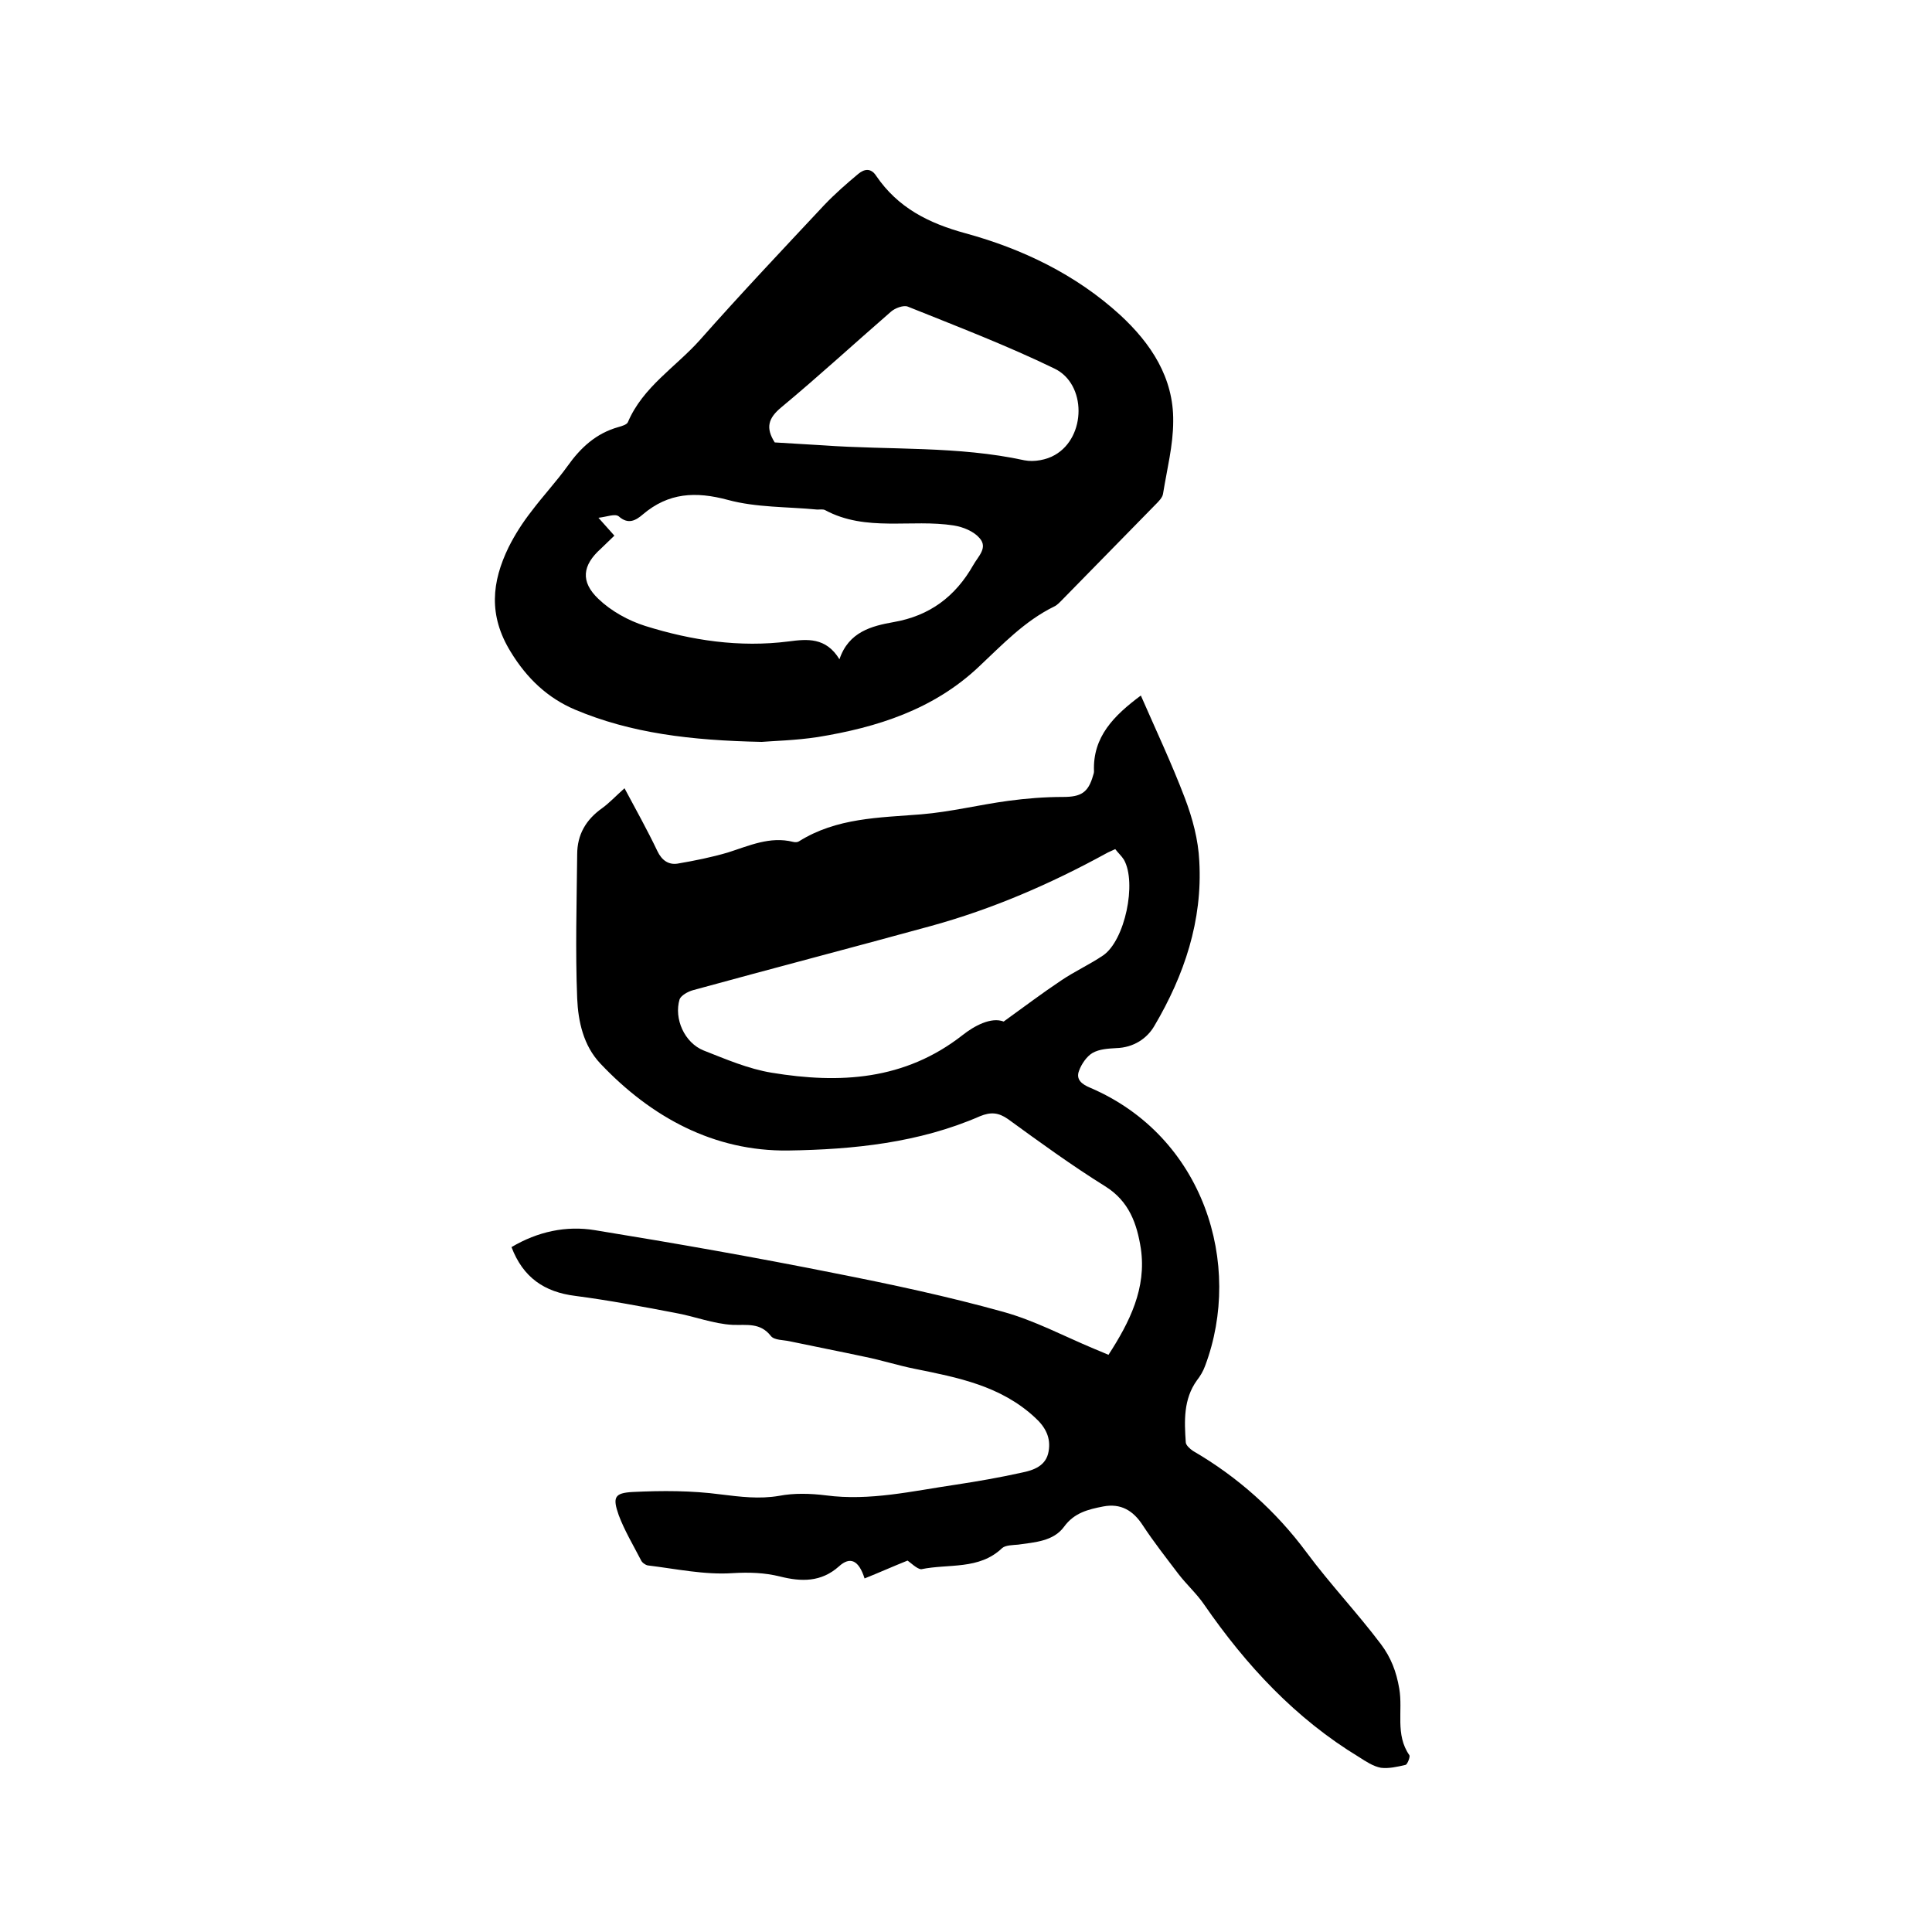
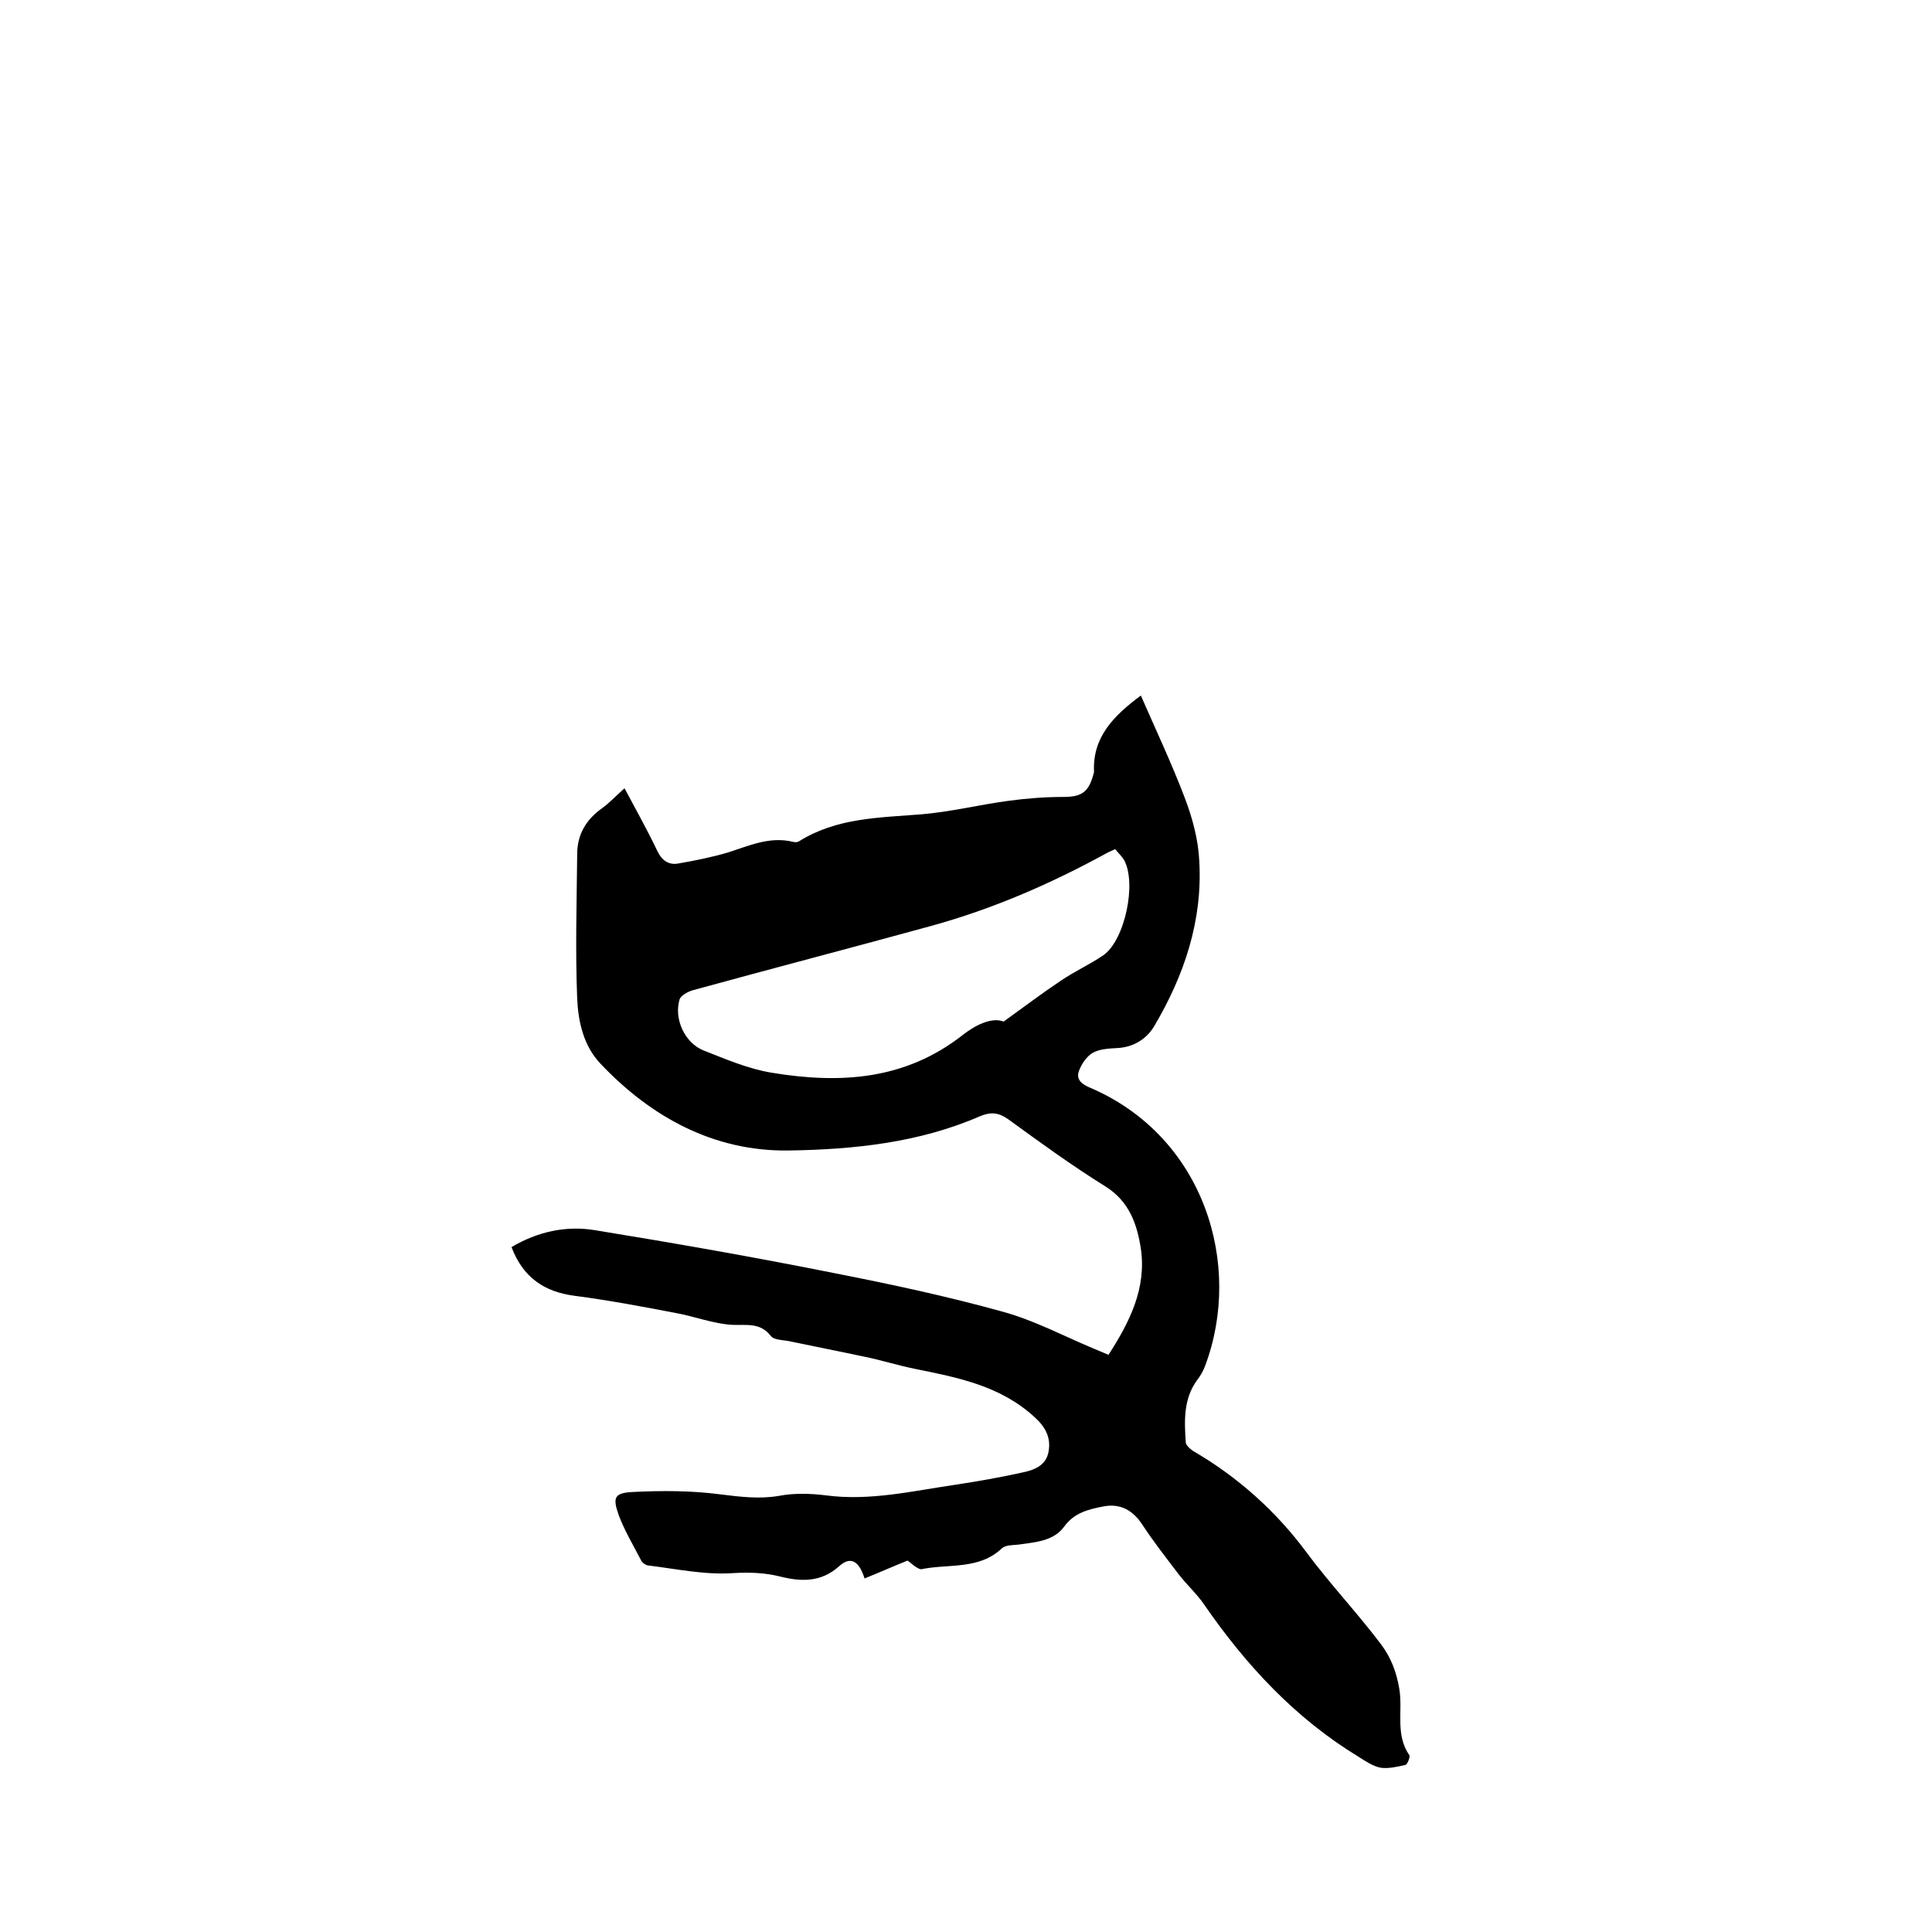
<svg xmlns="http://www.w3.org/2000/svg" enable-background="new 0 0 400 400" viewBox="0 0 400 400">
  <path d="m187.9 323.1c-3 1.2-5.9 2.5-8.9 3.7-1.2-3.8-3-4.6-5.3-2.5-3.7 3.3-7.8 3.2-12.2 2.1-3.2-.8-6.4-.9-9.8-.7-5.8.4-11.8-.9-17.6-1.6-.5-.1-1.2-.6-1.4-1.1-1.6-3.1-3.4-6.1-4.6-9.3-1.3-3.7-.9-4.6 2.9-4.8 6.1-.3 12.2-.3 18.2.5 4.1.5 8 1 12.1.3 3.1-.6 6.5-.5 9.7-.1 9.1 1.2 17.9-.9 26.8-2.2 4.6-.7 9.2-1.5 13.7-2.5 2.5-.5 5.1-1.4 5.6-4.4.5-2.8-.6-5-2.8-7-7.1-6.6-16-8.3-24.9-10.1-3.5-.7-6.9-1.8-10.4-2.5-5.1-1.1-10.3-2.1-15.5-3.2-1.3-.3-3.2-.2-3.9-1.1-2.2-2.8-4.9-2.2-7.9-2.3-4-.2-8-1.8-12-2.5-6.8-1.3-13.7-2.6-20.6-3.5-6.4-.8-10.8-3.8-13.2-10.1 5.4-3.2 11.3-4.5 17.3-3.5 16.6 2.7 33.1 5.6 49.6 8.9 11.7 2.3 23.4 4.8 34.9 8 6.5 1.8 12.5 5 18.7 7.6 1 .4 1.9.8 3.1 1.3 4.4-6.8 7.9-13.8 6.7-22-.8-5.1-2.4-9.8-7.4-12.9-6.9-4.3-13.5-9.1-20.1-13.9-2-1.4-3.6-1.5-5.8-.6-12.6 5.5-26.2 6.9-39.7 7.1-15.4.2-28.4-6.9-38.9-18-3.5-3.7-4.6-8.7-4.8-13.5-.4-9.9-.1-19.8 0-29.8 0-4.1 1.8-7.2 5.2-9.6 1.5-1.1 2.8-2.5 4.6-4.1 2.4 4.5 4.7 8.6 6.8 13 .9 1.9 2.3 2.9 4.2 2.6 3.5-.6 7-1.3 10.4-2.3 4.4-1.4 8.7-3.4 13.5-2.2.4.1.9.1 1.2-.1 7.8-4.9 16.6-4.9 25.3-5.6 6.1-.5 12.1-2 18.1-2.8 3.7-.5 7.5-.8 11.3-.8 3.7 0 5.2-.9 6.2-4.4.1-.3.2-.6.2-.9-.3-7.2 4.2-11.6 9.7-15.7 3.1 7.1 6.4 14.1 9.1 21.2 1.6 4.2 2.8 8.7 3 13.1.7 12.3-3.1 23.6-9.3 34.1-1.5 2.6-4.3 4.5-7.9 4.6-1.7.1-3.5.2-4.9 1-1.2.7-2.3 2.3-2.8 3.7-.7 1.8.6 2.8 2.3 3.5 23.6 10.1 31.7 36.6 23.8 57.6-.4 1.1-1 2.1-1.7 3-2.8 3.9-2.6 8.4-2.3 12.8 0 .6.9 1.4 1.5 1.8 9.3 5.4 17.2 12.5 23.5 21 4.9 6.6 10.5 12.5 15.4 19 2.1 2.8 3.2 5.7 3.8 9.2.8 4.6-.9 9.5 2.1 13.8.2.3-.4 1.9-.8 2-1.7.4-3.5.8-5.1.6-1.6-.3-3.1-1.3-4.5-2.2-13.2-8-23.4-19-32.1-31.6-1.5-2.2-3.6-4.1-5.3-6.3-2.5-3.3-5.1-6.6-7.4-10.1-2-3.1-4.6-4.6-8.2-3.9-3.1.6-6 1.3-8.1 4.2-2.2 3-6 3.2-9.5 3.7-1.1.1-2.6.1-3.3.7-4.8 4.6-11.1 3.2-16.8 4.4-.9-.1-2.2-1.4-2.8-1.8zm43-147.3c-.8.4-1.4.6-1.9.9-11.5 6.3-23.5 11.5-36.2 15-16.4 4.5-32.9 8.8-49.3 13.3-1.1.3-2.5 1.1-2.8 1.9-1.2 4 1 9 5 10.6 4.6 1.8 9.2 3.8 14.1 4.6 14 2.3 27.5 1.6 39.5-7.8 2.4-1.9 5.9-3.8 8.5-2.8 4.3-3.1 8-5.9 11.9-8.5 2.8-1.9 5.9-3.3 8.7-5.2 4.5-3.1 7-15 4.3-19.8-.5-.8-1.2-1.4-1.8-2.2z" />
-   <path d="m157.7 153.6c-14.7-.3-27.1-1.8-38.7-6.7-5.6-2.4-9.9-6.4-13.3-12-4.6-7.5-3.9-14.4-.4-21.6 1.3-2.6 2.9-5.1 4.7-7.4 2.4-3.2 5.2-6.2 7.5-9.4 2.7-3.8 5.9-6.8 10.6-8.1.7-.2 1.7-.5 1.9-1 3.1-7.3 9.9-11.4 14.9-17 8.4-9.5 17.1-18.7 25.8-28 2.2-2.3 4.6-4.4 7-6.4 1.2-1 2.6-1.3 3.7.4 4.5 6.6 10.8 9.8 18.5 11.9 11.7 3.2 22.8 8.5 32 16.9 6.4 5.9 11.1 13 11 22 0 5-1.3 10-2.1 15-.1.8-.9 1.6-1.6 2.3-6.4 6.5-12.7 13-19.1 19.5-.6.6-1.2 1.3-1.9 1.6-6.1 3-10.7 7.9-15.5 12.4-9.4 8.9-21.1 12.6-33.4 14.6-4.6.7-9.2.8-11.6 1zm-33.8-46.4c1.5 1.7 2.3 2.6 3.3 3.7-1 1-1.9 1.8-2.8 2.7-3.8 3.4-4.3 6.8-.5 10.4 2.6 2.5 6.2 4.5 9.7 5.6 9.6 3 19.5 4.5 29.7 3.2 3.8-.5 7.7-.9 10.5 3.7 1.9-5.7 6.7-6.9 11.2-7.7 7.5-1.3 12.8-5.3 16.5-11.8 1-1.8 3.1-3.6 1.3-5.6-1.2-1.4-3.4-2.3-5.3-2.6-8.8-1.4-18.2 1.4-26.7-3.2-.4-.2-1-.1-1.6-.1-6.2-.6-12.6-.4-18.5-2-6.7-1.8-12.3-1.5-17.6 3-1.4 1.2-3 2.2-5 .4-.8-.6-2.4.1-4.2.3zm36.5-15.6c3.3.2 6.7.4 10 .6 13.9 1 27.9.1 41.7 3.1 2 .4 4.6-.1 6.3-1.1 6.5-3.7 6.6-14.7-.1-17.9-9.9-4.8-20.1-8.7-30.3-12.8-.9-.4-2.7.3-3.5 1-7.6 6.6-15 13.4-22.7 19.8-2.8 2.3-3.3 4.3-1.4 7.3z" />
</svg>